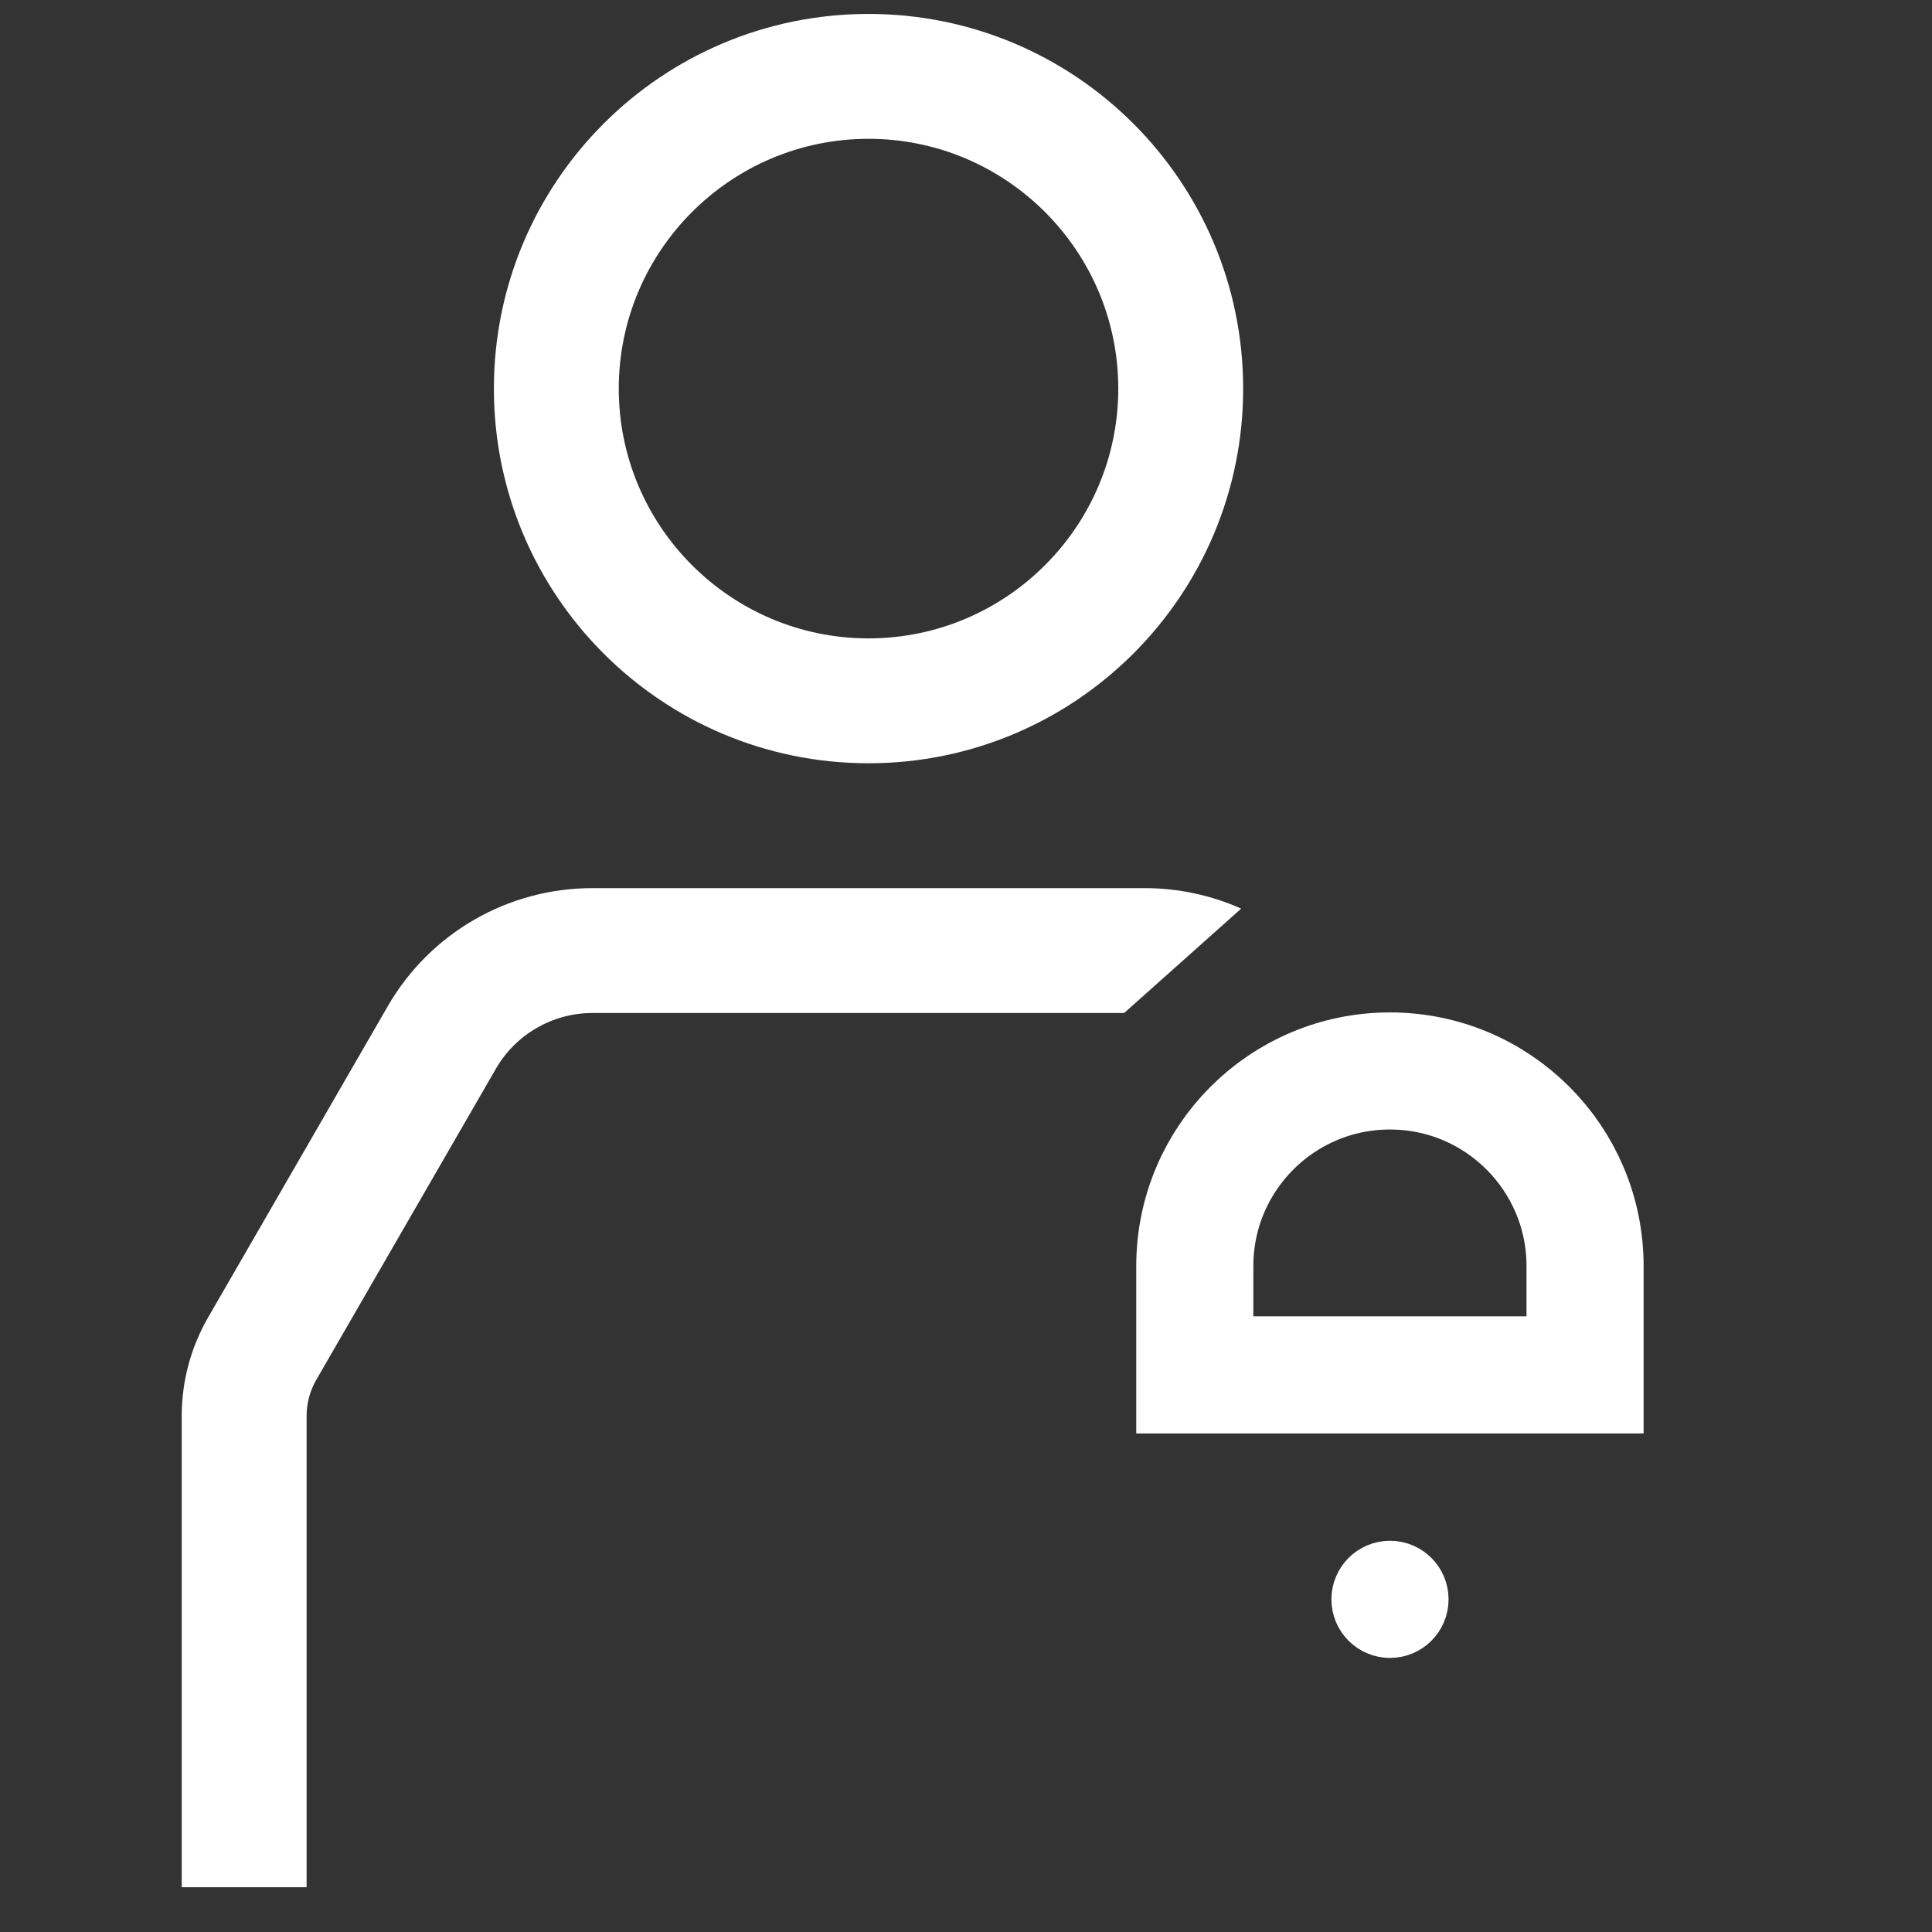
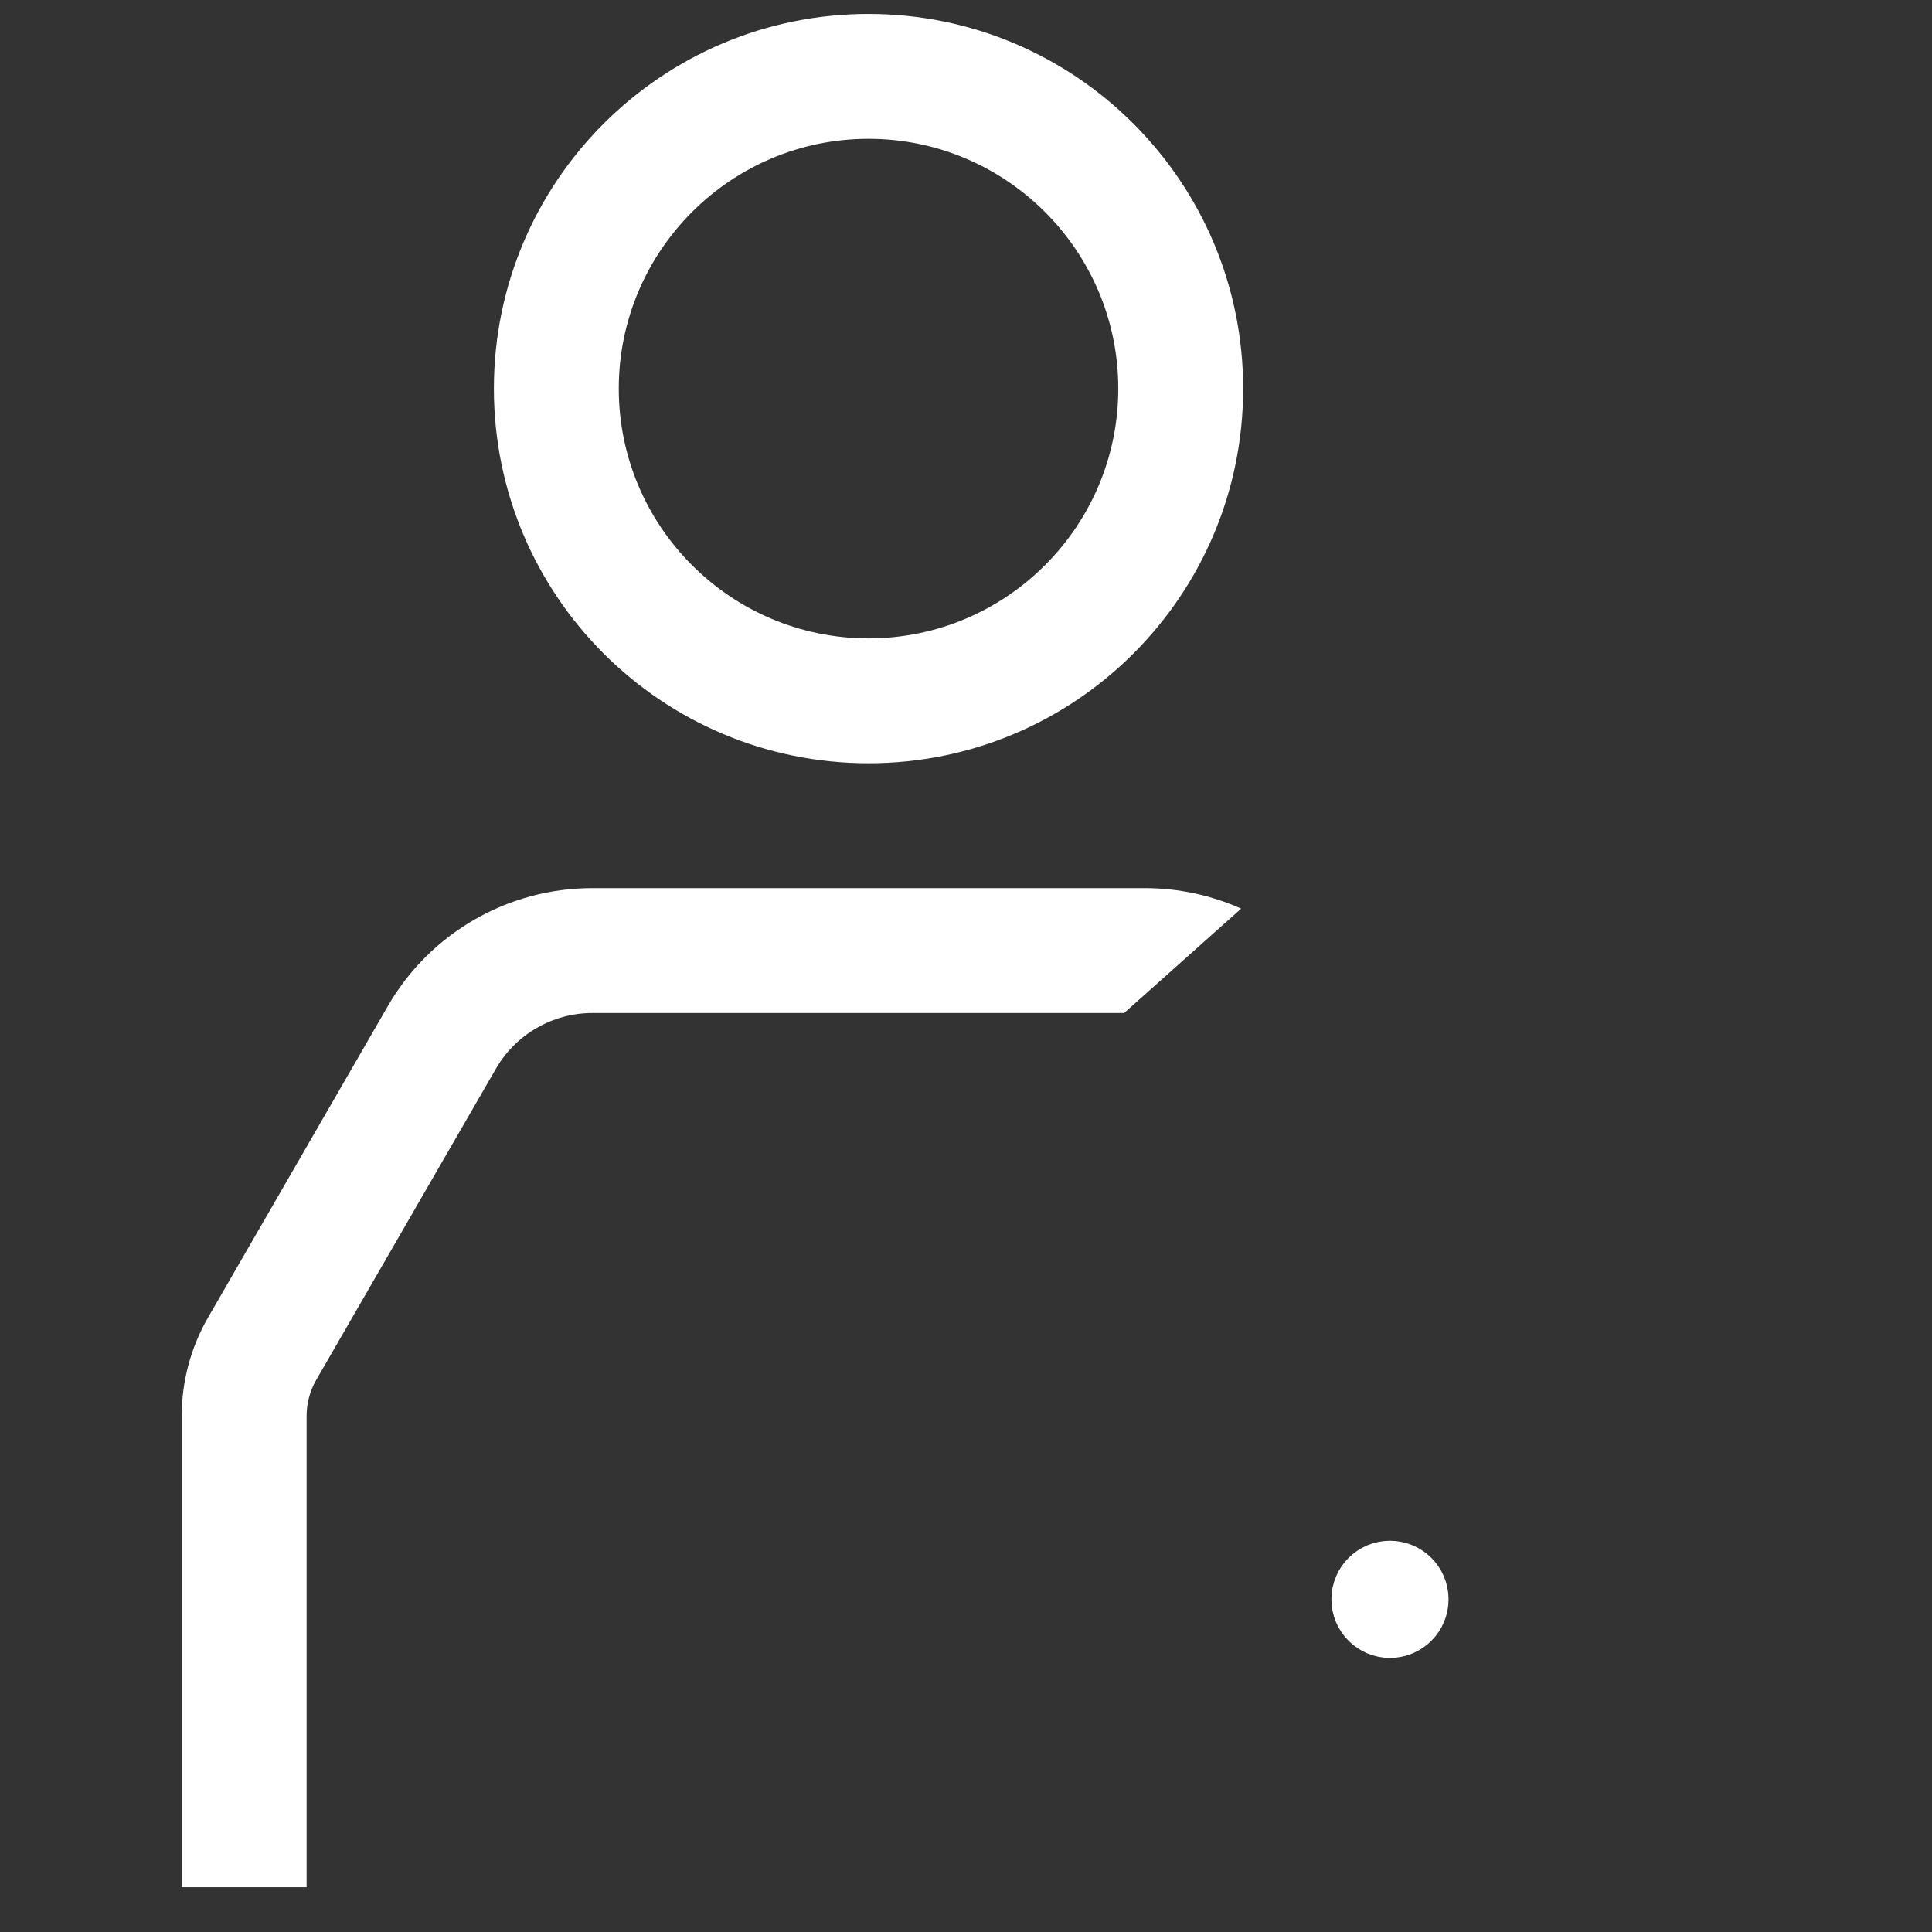
<svg xmlns="http://www.w3.org/2000/svg" width="33" height="33" viewBox="0 0 33 33" fill="none">
  <rect x="0" y="0" width="33" height="33" fill="#333333" stroke="none" />
  <g clip-path="url(#clip0_1650_3958)">
    <circle cx="23.742" cy="27.318" r="0.667" fill="white" stroke="white" stroke-width="0.667" />
-     <path d="M27.074 23.484V21.626C27.074 19.785 25.582 18.293 23.741 18.293C21.9 18.293 20.408 19.785 20.408 21.626V23.484H27.074Z" stroke="white" stroke-width="2" />
    <mask id="path-3-inside-1_1650_3958" fill="white">
      <rect x="17.742" y="22.402" width="11.999" height="9.833" rx="1.333" />
    </mask>
    <rect x="17.742" y="22.402" width="11.999" height="9.833" rx="1.333" stroke="white" stroke-width="4" mask="url(#path-3-inside-1_1650_3958)" />
    <path d="M14.835 2.371C17.187 2.371 19.101 4.285 19.101 6.638C19.101 8.99 17.187 10.904 14.835 10.904C12.482 10.904 10.569 8.99 10.569 6.638C10.569 4.285 12.482 2.371 14.835 2.371ZM14.835 0.238C11.301 0.238 8.436 3.103 8.436 6.638C8.436 10.172 11.301 13.037 14.835 13.037C18.369 13.037 21.234 10.172 21.234 6.638C21.234 3.103 18.369 0.238 14.835 0.238Z" fill="white" />
    <path d="M10.116 15.17H19.556C20.132 15.17 20.691 15.293 21.2 15.52L19.201 17.303H15.902H13.769H10.116C9.44 17.303 8.81 17.667 8.472 18.252L5.401 23.571C5.294 23.757 5.237 23.969 5.237 24.184V32.235H3.104V24.184C3.104 23.595 3.259 23.015 3.554 22.504L6.624 17.186C7.344 15.938 8.675 15.17 10.116 15.17Z" fill="white" />
  </g>
  <defs>
    <clipPath id="clip0_1650_3958">
      <rect width="31.997" height="31.997" fill="white" transform="translate(0.424 0.238)" />
    </clipPath>
  </defs>
</svg>